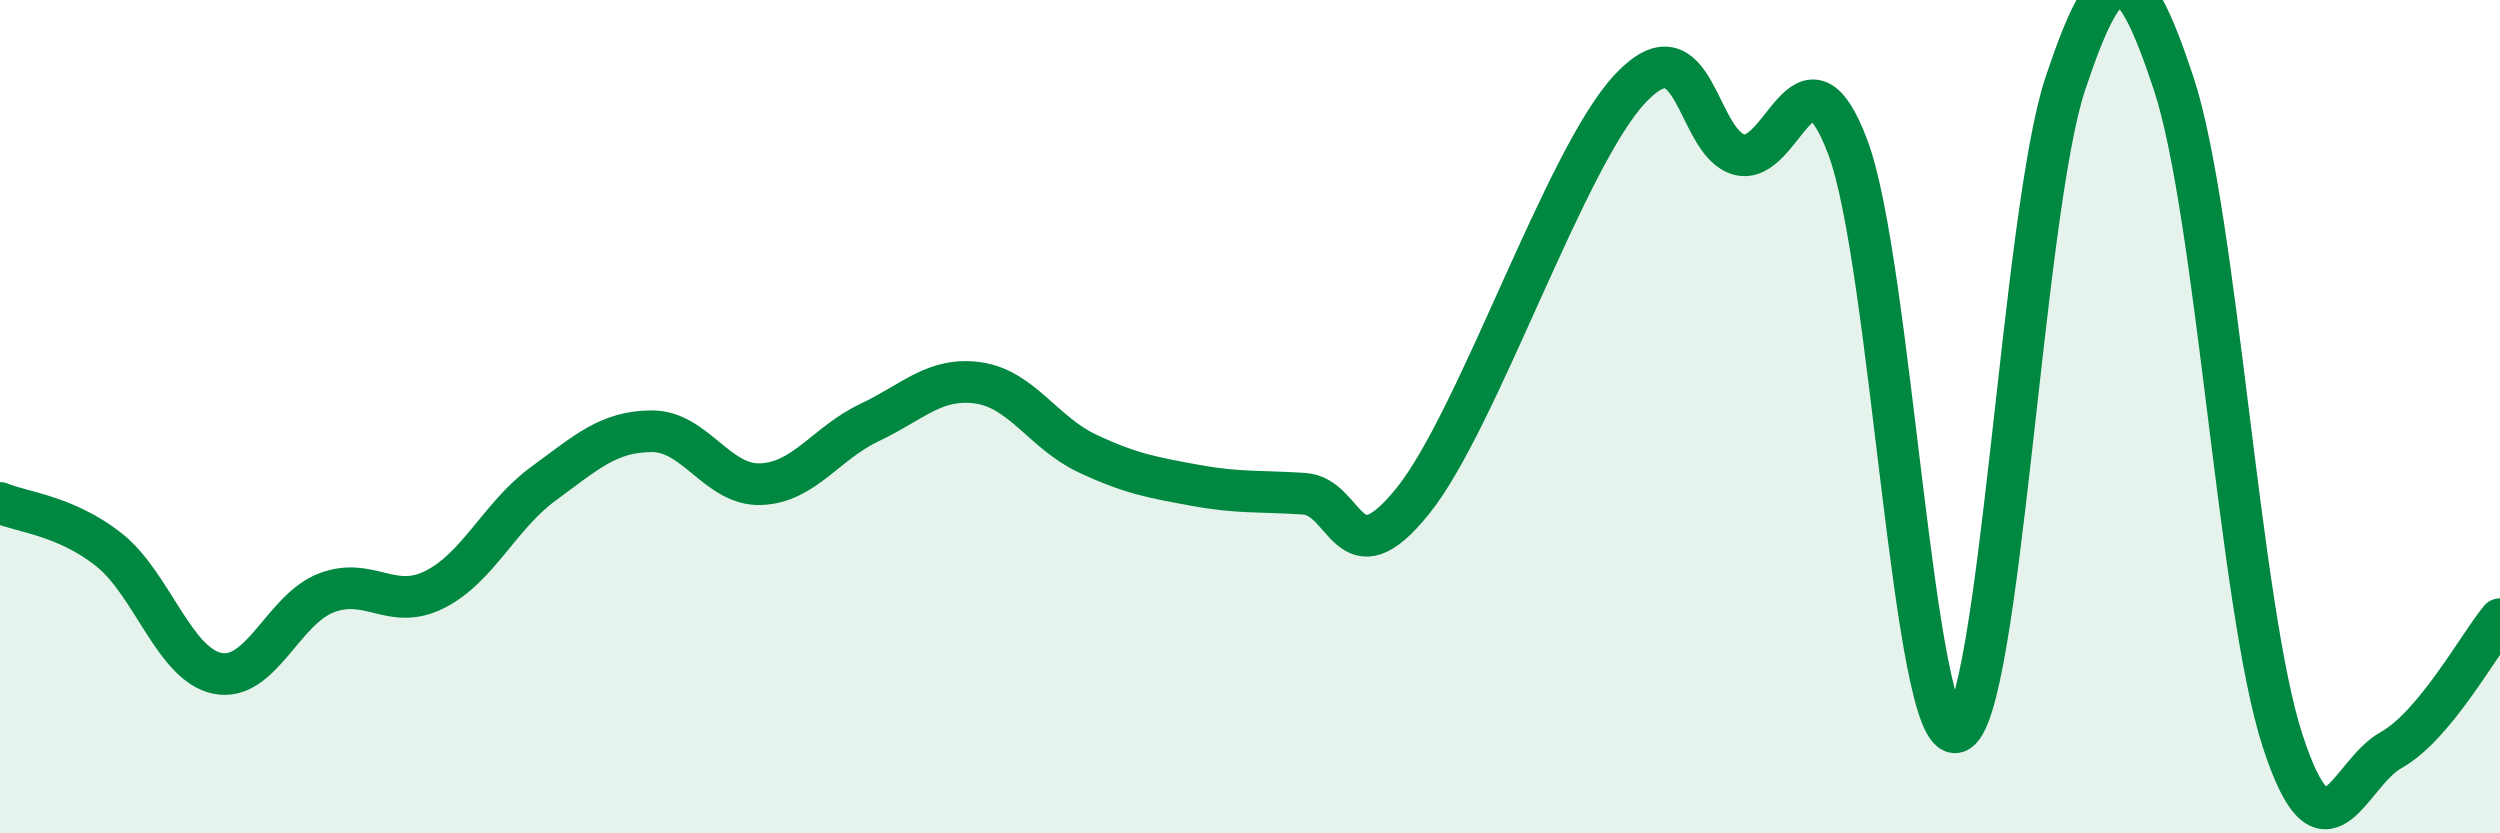
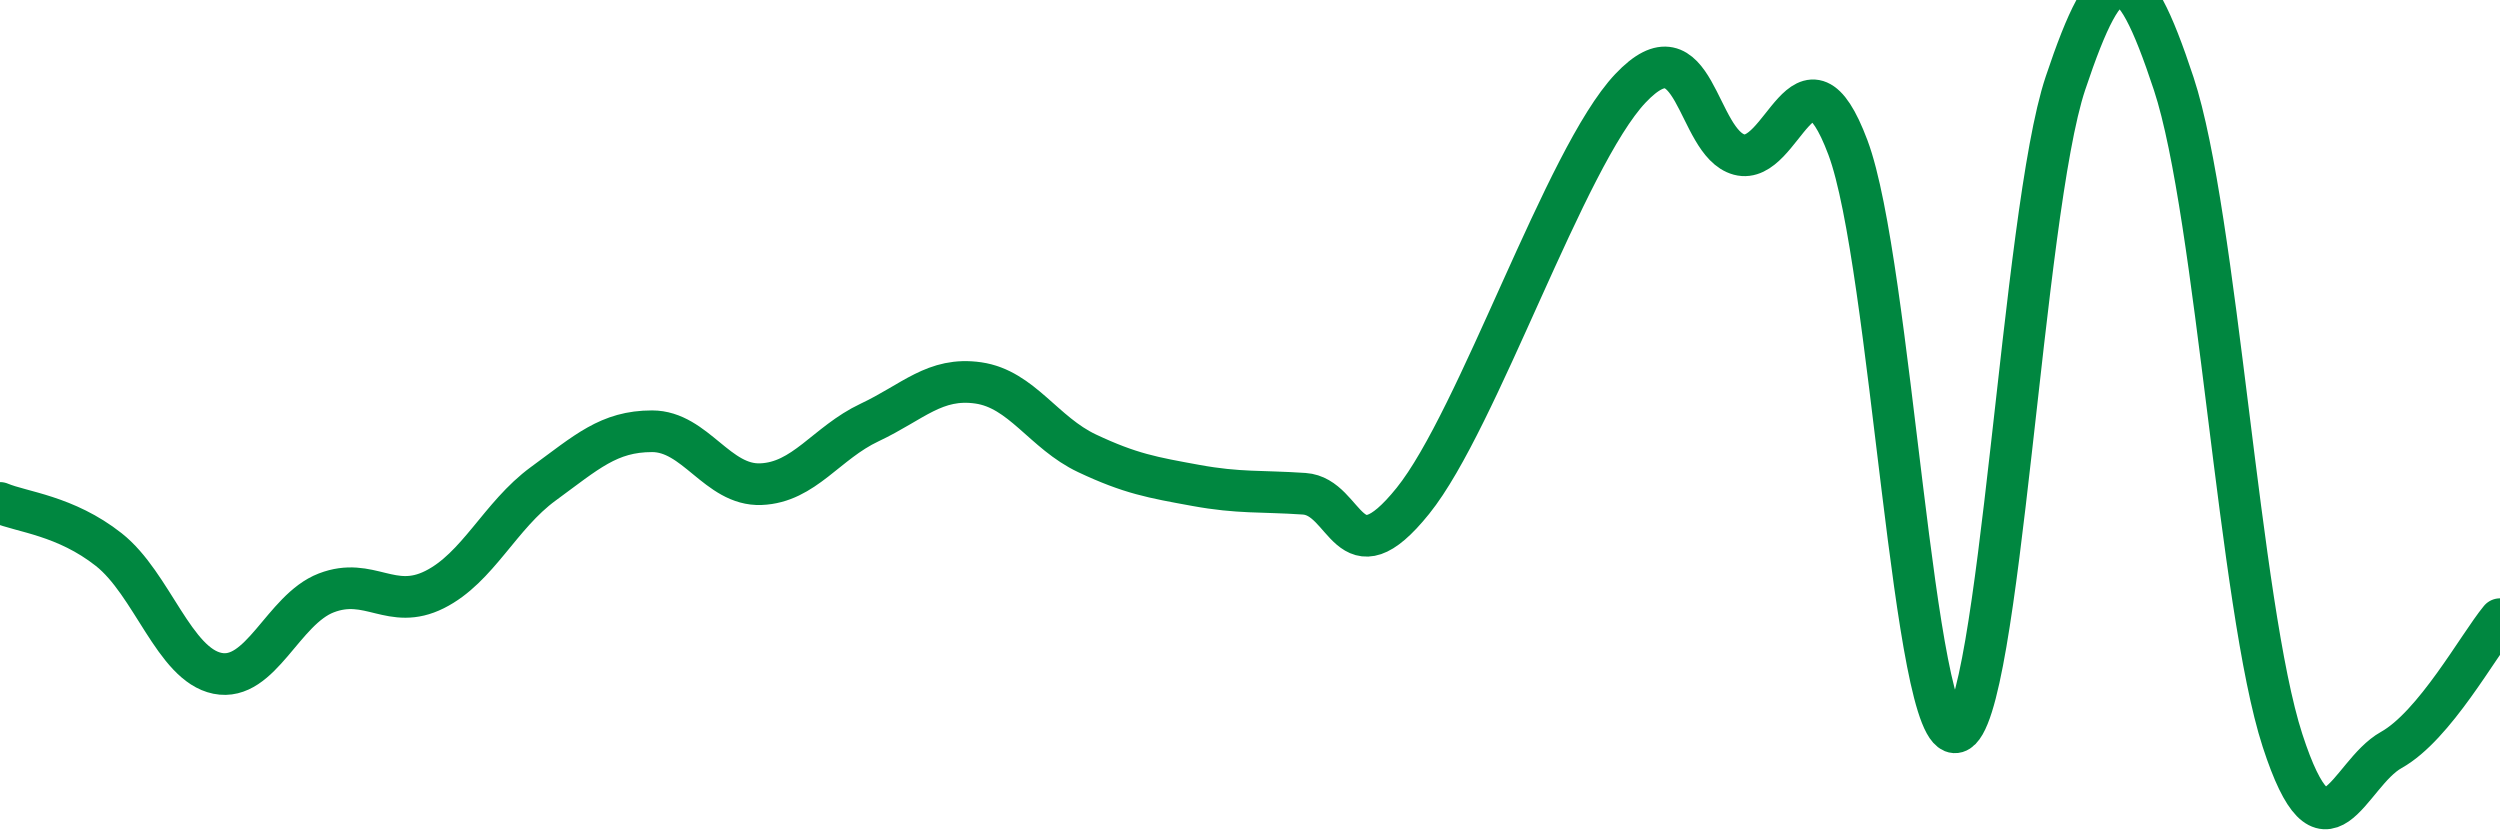
<svg xmlns="http://www.w3.org/2000/svg" width="60" height="20" viewBox="0 0 60 20">
-   <path d="M 0,12.07 C 0.52,12.29 1.57,12.37 2.61,13.19 C 3.65,14.01 4.18,15.95 5.22,16.16 C 6.26,16.37 6.79,14.63 7.83,14.23 C 8.87,13.83 9.39,14.67 10.43,14.15 C 11.47,13.63 12,12.37 13.04,11.61 C 14.08,10.85 14.61,10.35 15.65,10.35 C 16.69,10.35 17.22,11.66 18.26,11.62 C 19.3,11.58 19.83,10.63 20.87,10.14 C 21.91,9.65 22.44,9.04 23.48,9.19 C 24.52,9.34 25.05,10.39 26.09,10.88 C 27.13,11.37 27.66,11.46 28.7,11.65 C 29.74,11.84 30.26,11.78 31.3,11.85 C 32.34,11.92 32.34,13.97 33.91,12.02 C 35.48,10.07 37.56,3.78 39.13,2.12 C 40.7,0.46 40.7,3.43 41.74,3.71 C 42.78,3.99 43.31,0.77 44.35,3.54 C 45.39,6.31 45.92,17.88 46.96,17.57 C 48,17.26 48.53,5.11 49.57,2 C 50.61,-1.11 51.13,-1.14 52.17,2.01 C 53.21,5.16 53.74,14.57 54.78,17.77 C 55.82,20.97 56.35,18.58 57.39,18 C 58.43,17.42 59.48,15.49 60,14.86L60 20L0 20Z" fill="#008740" opacity="0.1" stroke-linecap="round" stroke-linejoin="round" />
  <path d="M 0,12.07 C 0.52,12.29 1.57,12.37 2.61,13.19 C 3.65,14.01 4.18,15.95 5.22,16.16 C 6.26,16.37 6.79,14.63 7.83,14.23 C 8.87,13.83 9.39,14.67 10.43,14.15 C 11.47,13.63 12,12.37 13.04,11.61 C 14.08,10.85 14.61,10.35 15.65,10.35 C 16.69,10.35 17.22,11.66 18.26,11.62 C 19.3,11.58 19.83,10.63 20.87,10.14 C 21.91,9.65 22.44,9.04 23.48,9.19 C 24.52,9.34 25.05,10.39 26.09,10.88 C 27.13,11.37 27.66,11.46 28.7,11.65 C 29.74,11.84 30.26,11.78 31.3,11.85 C 32.34,11.92 32.34,13.97 33.91,12.02 C 35.48,10.07 37.56,3.78 39.13,2.12 C 40.7,0.46 40.7,3.43 41.74,3.71 C 42.78,3.99 43.31,0.77 44.35,3.54 C 45.39,6.31 45.92,17.88 46.96,17.57 C 48,17.26 48.53,5.11 49.57,2 C 50.61,-1.11 51.13,-1.14 52.17,2.01 C 53.21,5.16 53.74,14.57 54.78,17.77 C 55.82,20.97 56.35,18.58 57.39,18 C 58.43,17.42 59.48,15.49 60,14.86" stroke="#008740" stroke-width="1" fill="none" stroke-linecap="round" stroke-linejoin="round" />
</svg>